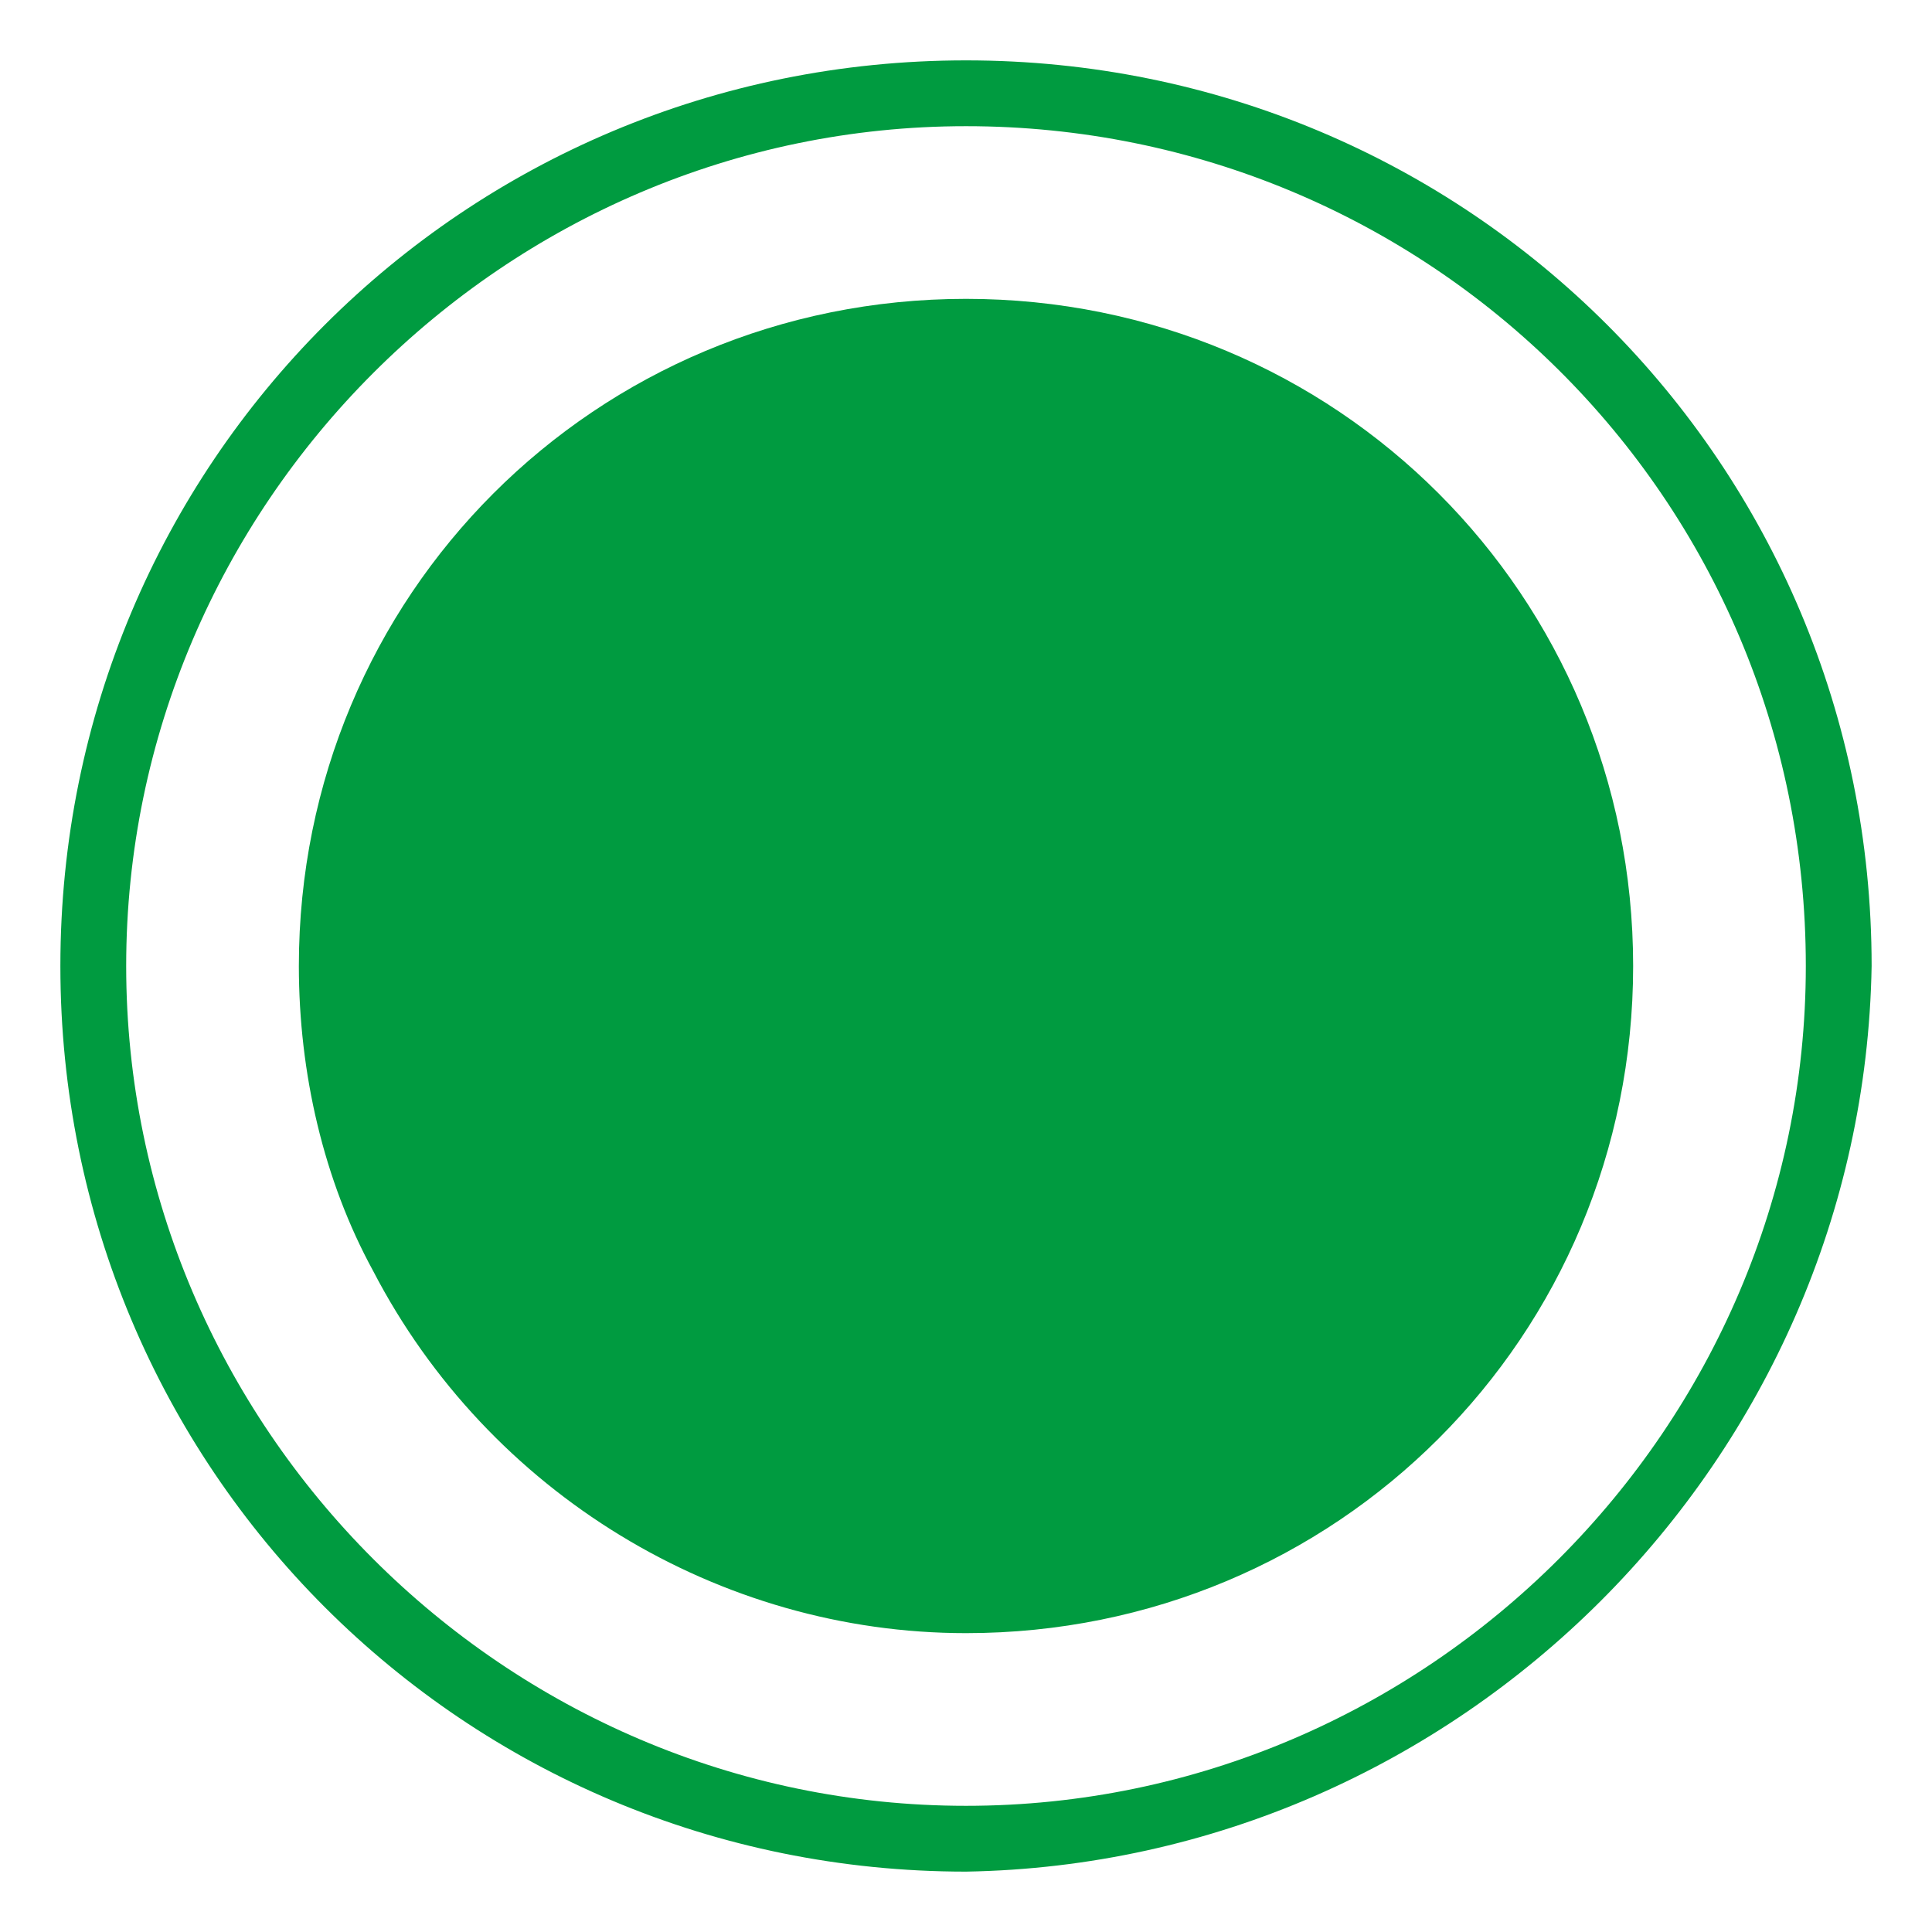
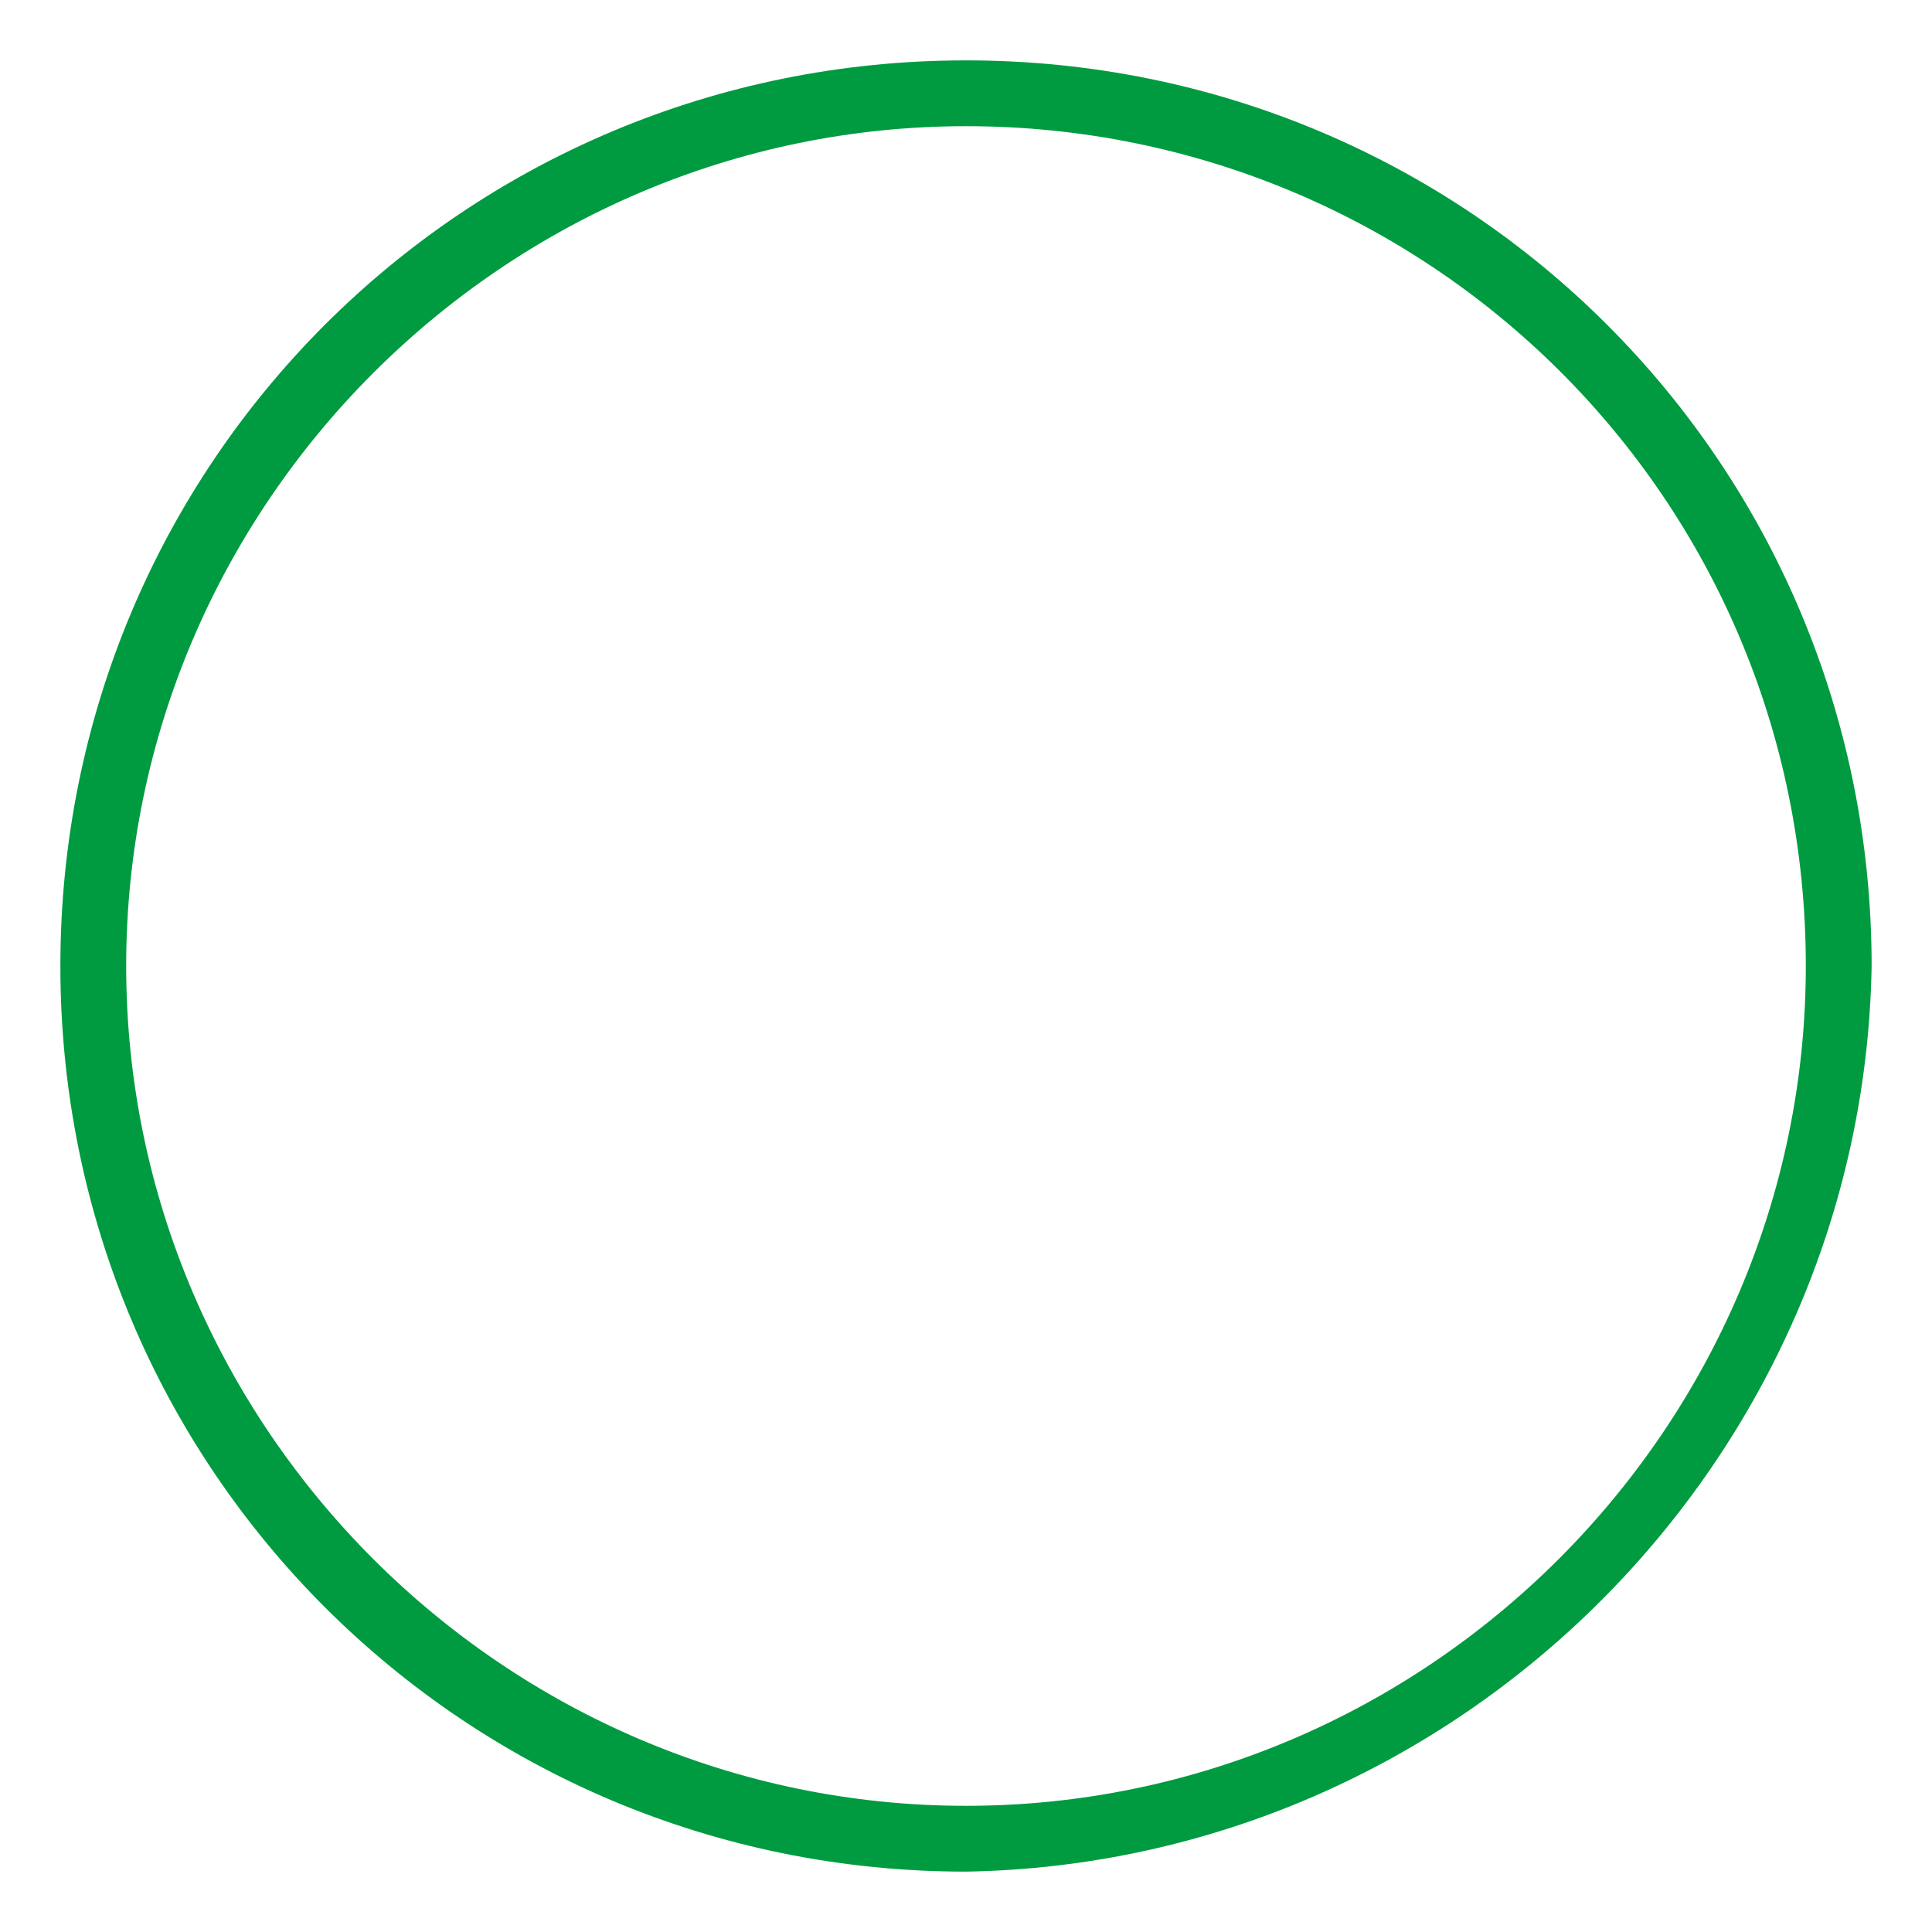
<svg xmlns="http://www.w3.org/2000/svg" version="1.1" id="Layer_1" x="0px" y="0px" width="32px" height="32px" viewBox="0 0 32 32" enable-background="new 0 0 32 32" xml:space="preserve">
-   <path fill="#009B40" d="M4.95,16C4.95,9.86,9.86,4.95,16,4.95S27.05,9.86,27.05,16S22.14,27.05,16,27.05c-4.09,0-7.91-2.32-9.82-6  C5.36,19.55,4.95,17.77,4.95,16z" />
  <g id="_Group_11">
    <path fill="#009B40" d="M16,2.09C8.36,2.09,2.09,8.36,2.09,16S8.36,29.91,16,29.91S29.91,23.64,29.91,16   C29.91,8.23,23.64,2.09,16,2.09 M16,31C7.68,31,1,24.32,1,16S7.68,1,16,1s15,6.68,15,15l0,0C30.86,24.18,24.18,30.86,16,31" />
  </g>
</svg>